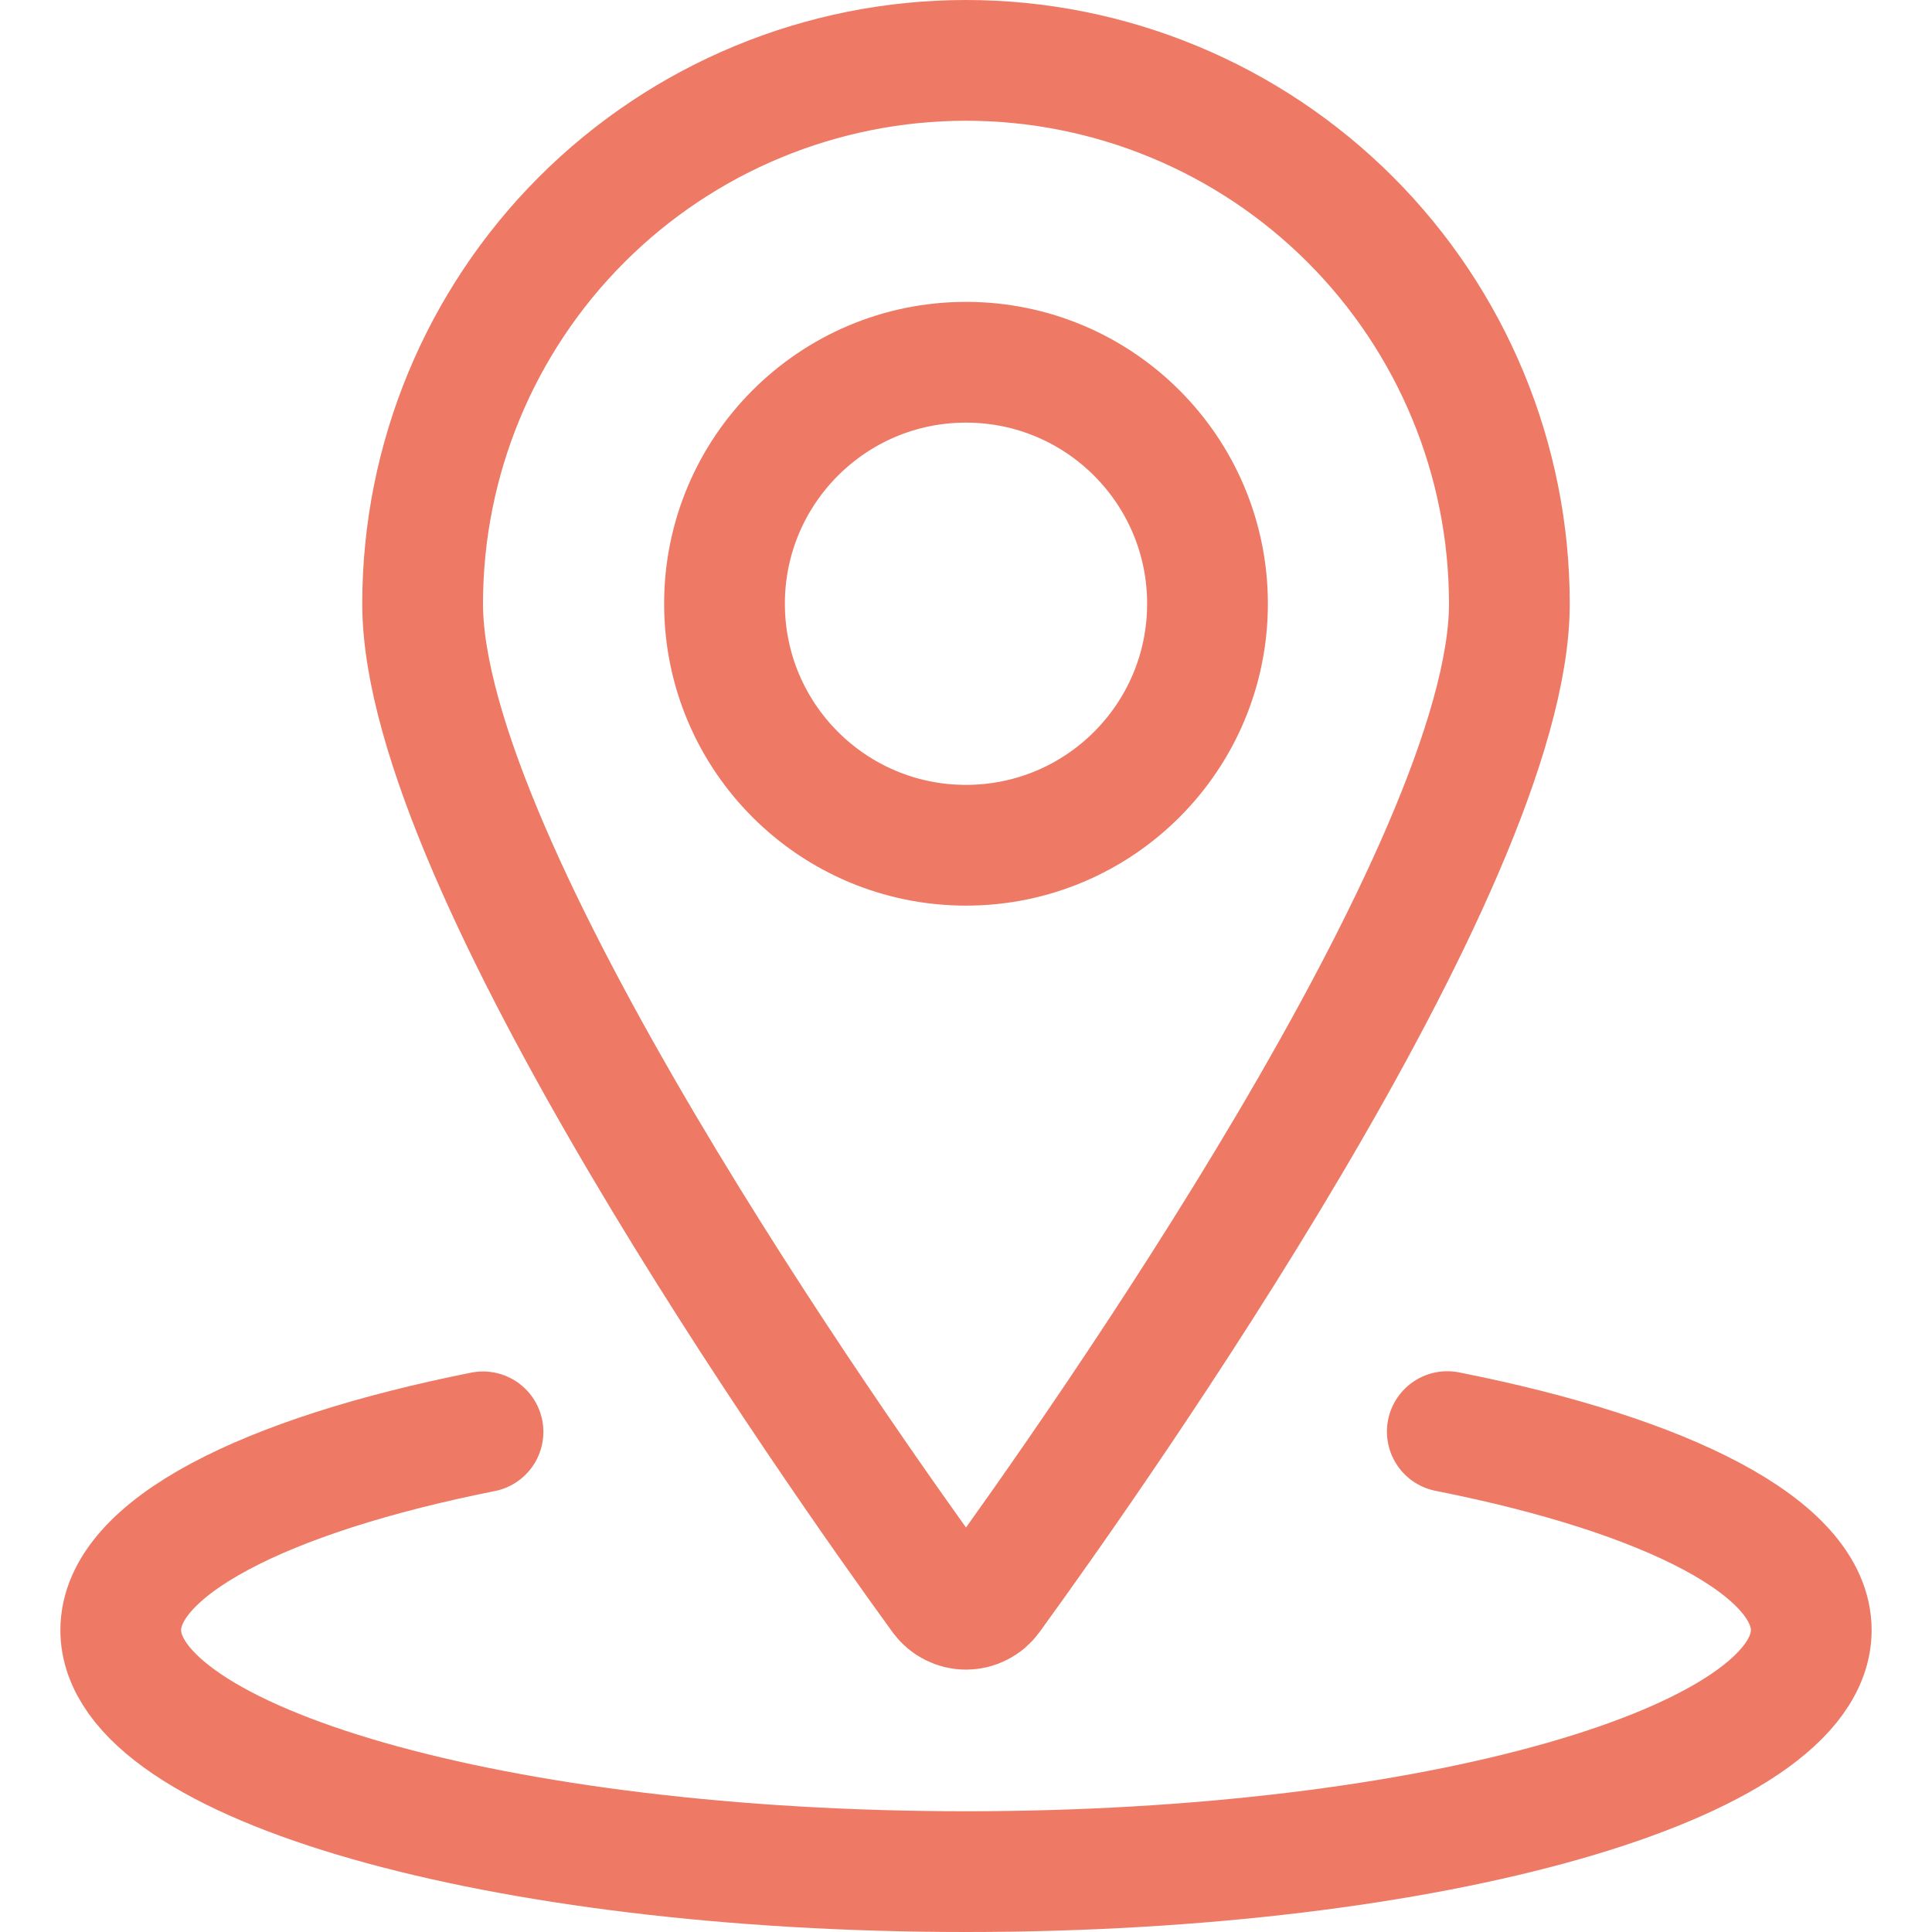
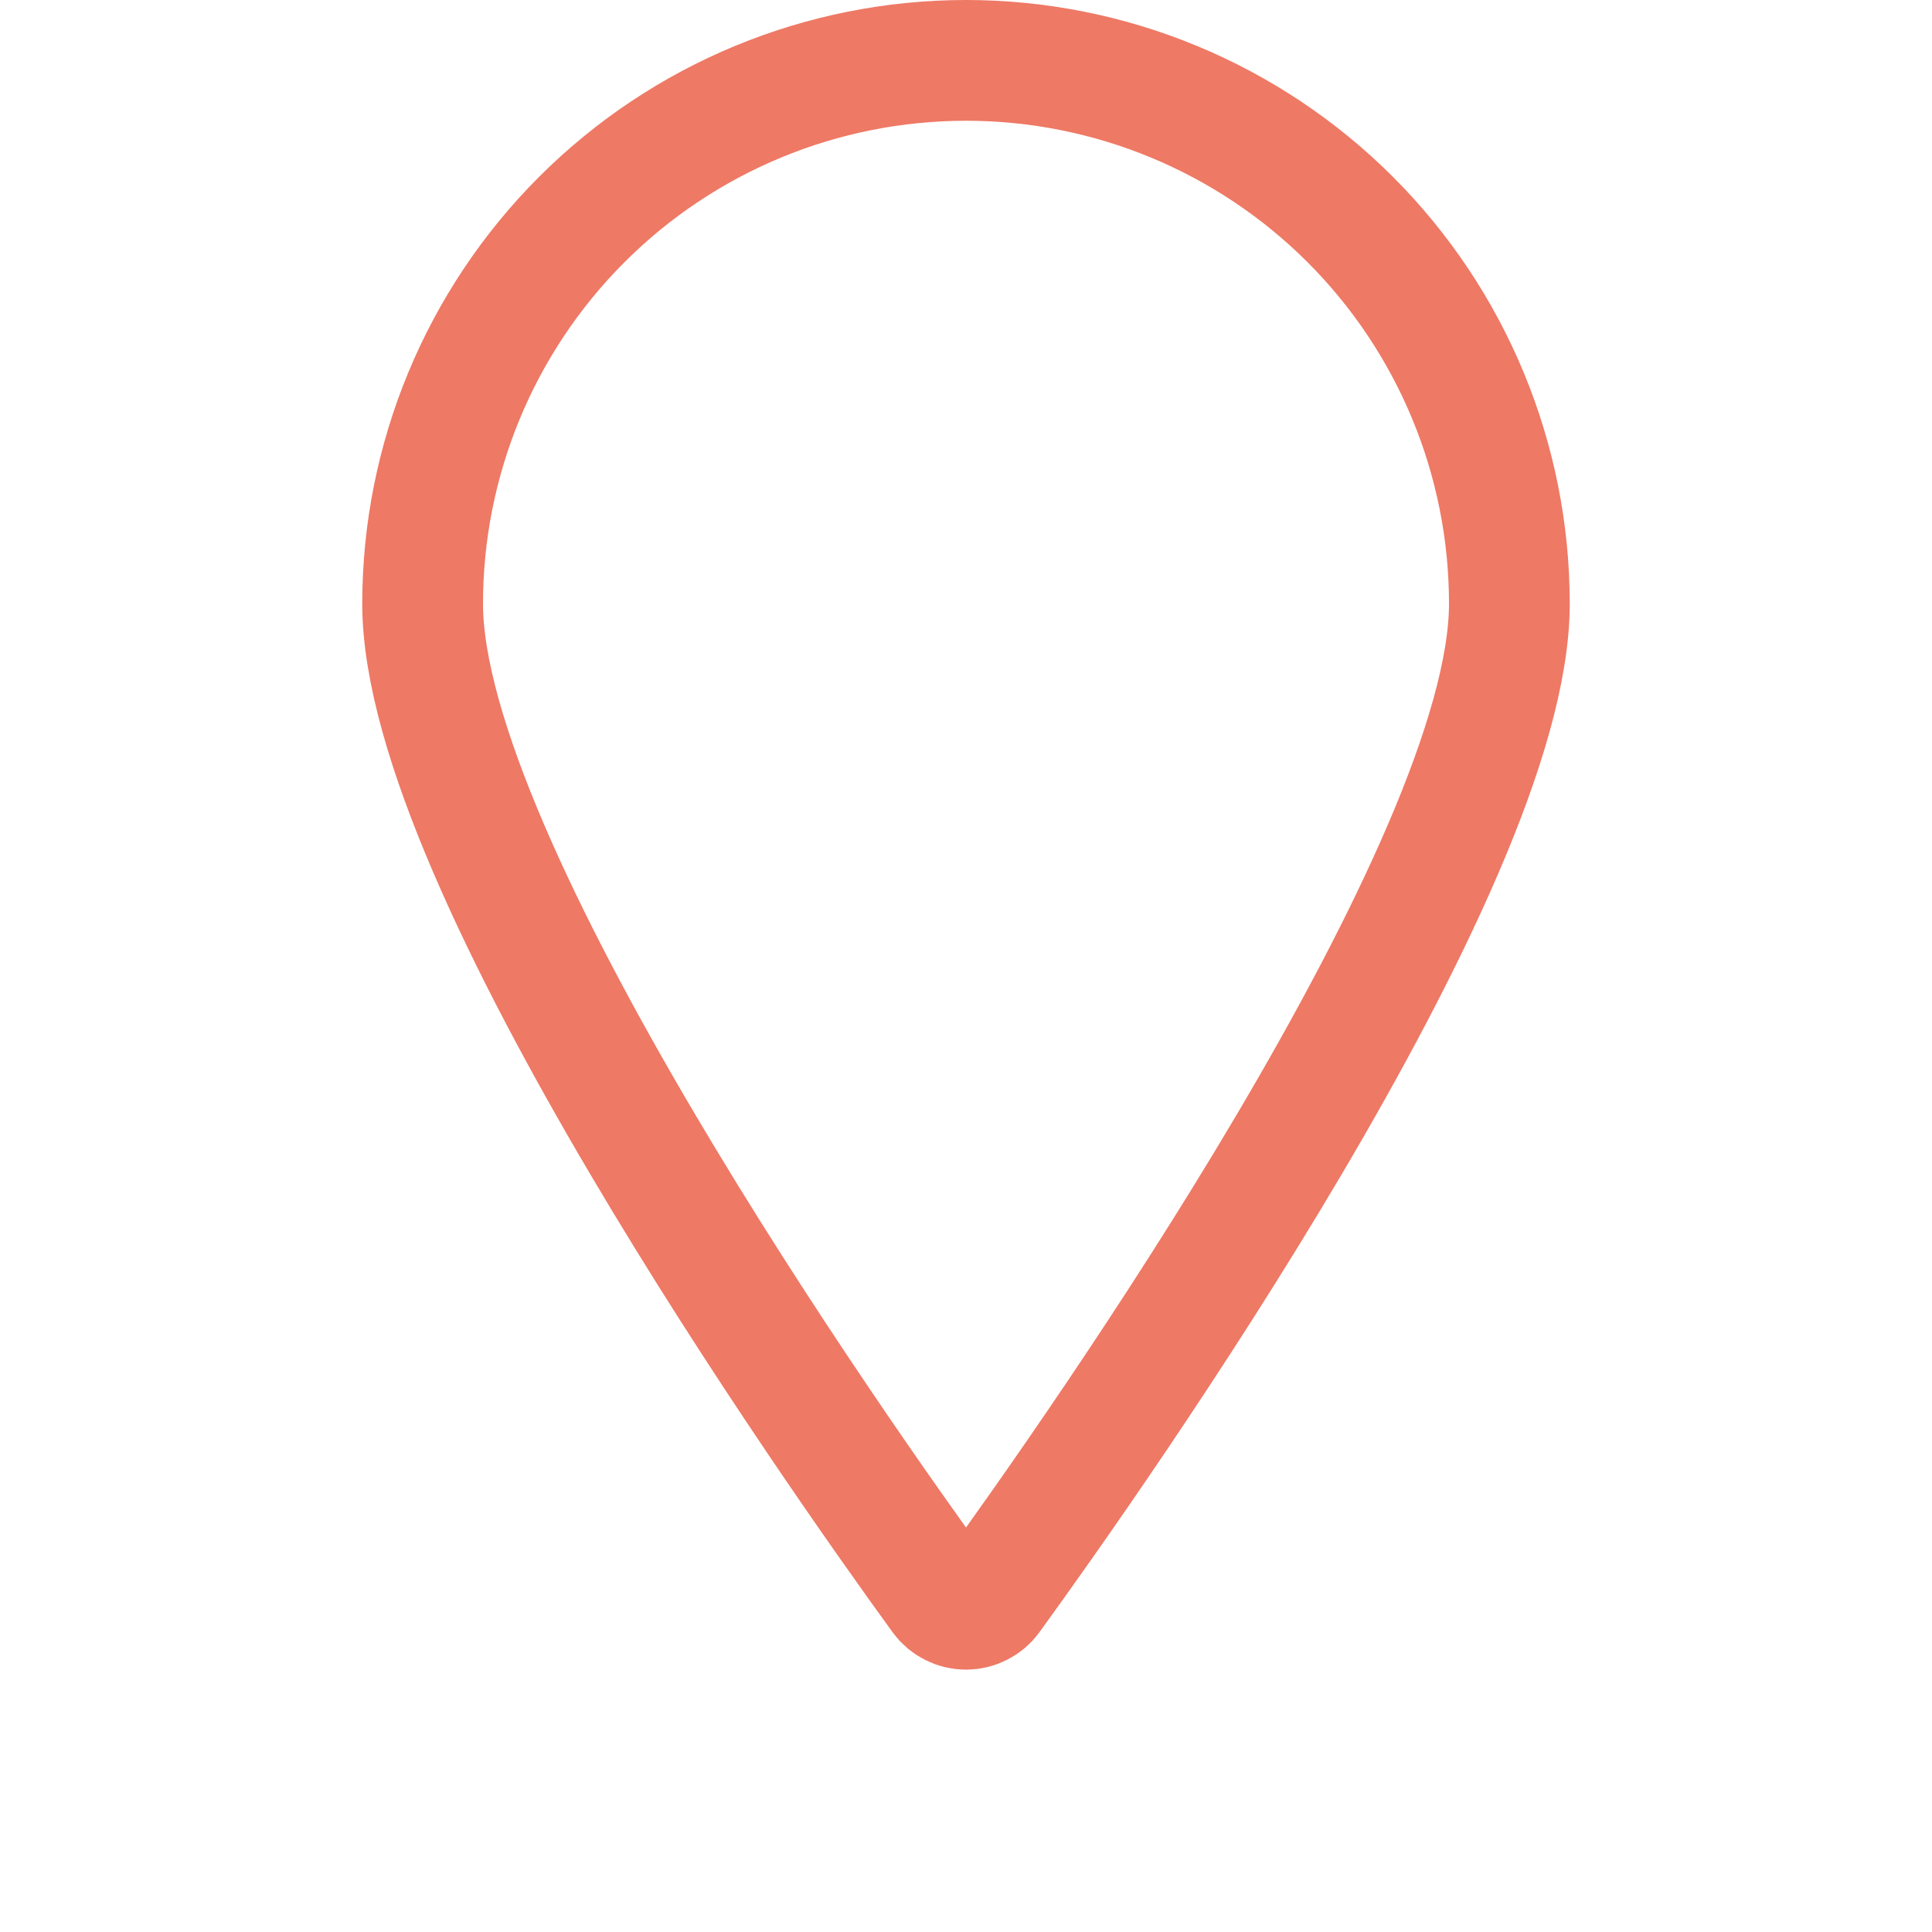
<svg xmlns="http://www.w3.org/2000/svg" width="24" height="24" viewBox="0 0 24 24" fill="none">
  <g clip-path="url(#clip0_347_7725)">
-     <path d="M12 10.5C13.657 10.5 15 9.157 15 7.5C15 5.843 13.657 4.5 12 4.5C10.343 4.5 9 5.843 9 7.5C9 9.157 10.343 10.5 12 10.5Z" stroke="#EE7965" stroke-width="1.5" stroke-linecap="round" stroke-linejoin="round" />
    <path d="M12 0.75C13.79 0.75 15.507 1.461 16.773 2.727C18.039 3.993 18.75 5.71 18.75 7.5C18.75 10.751 13.618 18.027 12.304 19.837C12.269 19.885 12.223 19.924 12.17 19.95C12.118 19.977 12.059 19.991 12 19.991C11.941 19.991 11.882 19.977 11.83 19.95C11.777 19.924 11.731 19.885 11.696 19.837C10.382 18.027 5.25 10.751 5.25 7.5C5.25 5.71 5.961 3.993 7.227 2.727C8.493 1.461 10.21 0.75 12 0.75Z" stroke="#EE7965" stroke-width="1.5" stroke-linecap="round" stroke-linejoin="round" />
-     <path d="M17.979 17.784C20.711 18.325 22.5 19.228 22.5 20.25C22.5 21.907 17.8 23.25 12 23.25C6.2 23.25 1.5 21.907 1.5 20.25C1.5 19.23 3.281 18.329 6 17.787" stroke="#EE7965" stroke-width="1.5" stroke-linecap="round" stroke-linejoin="round" />
  </g>
  <defs>
    <clipPath id="clip0_347_7725">
      <rect width="24" height="24" fill="white" />
    </clipPath>
  </defs>
</svg>